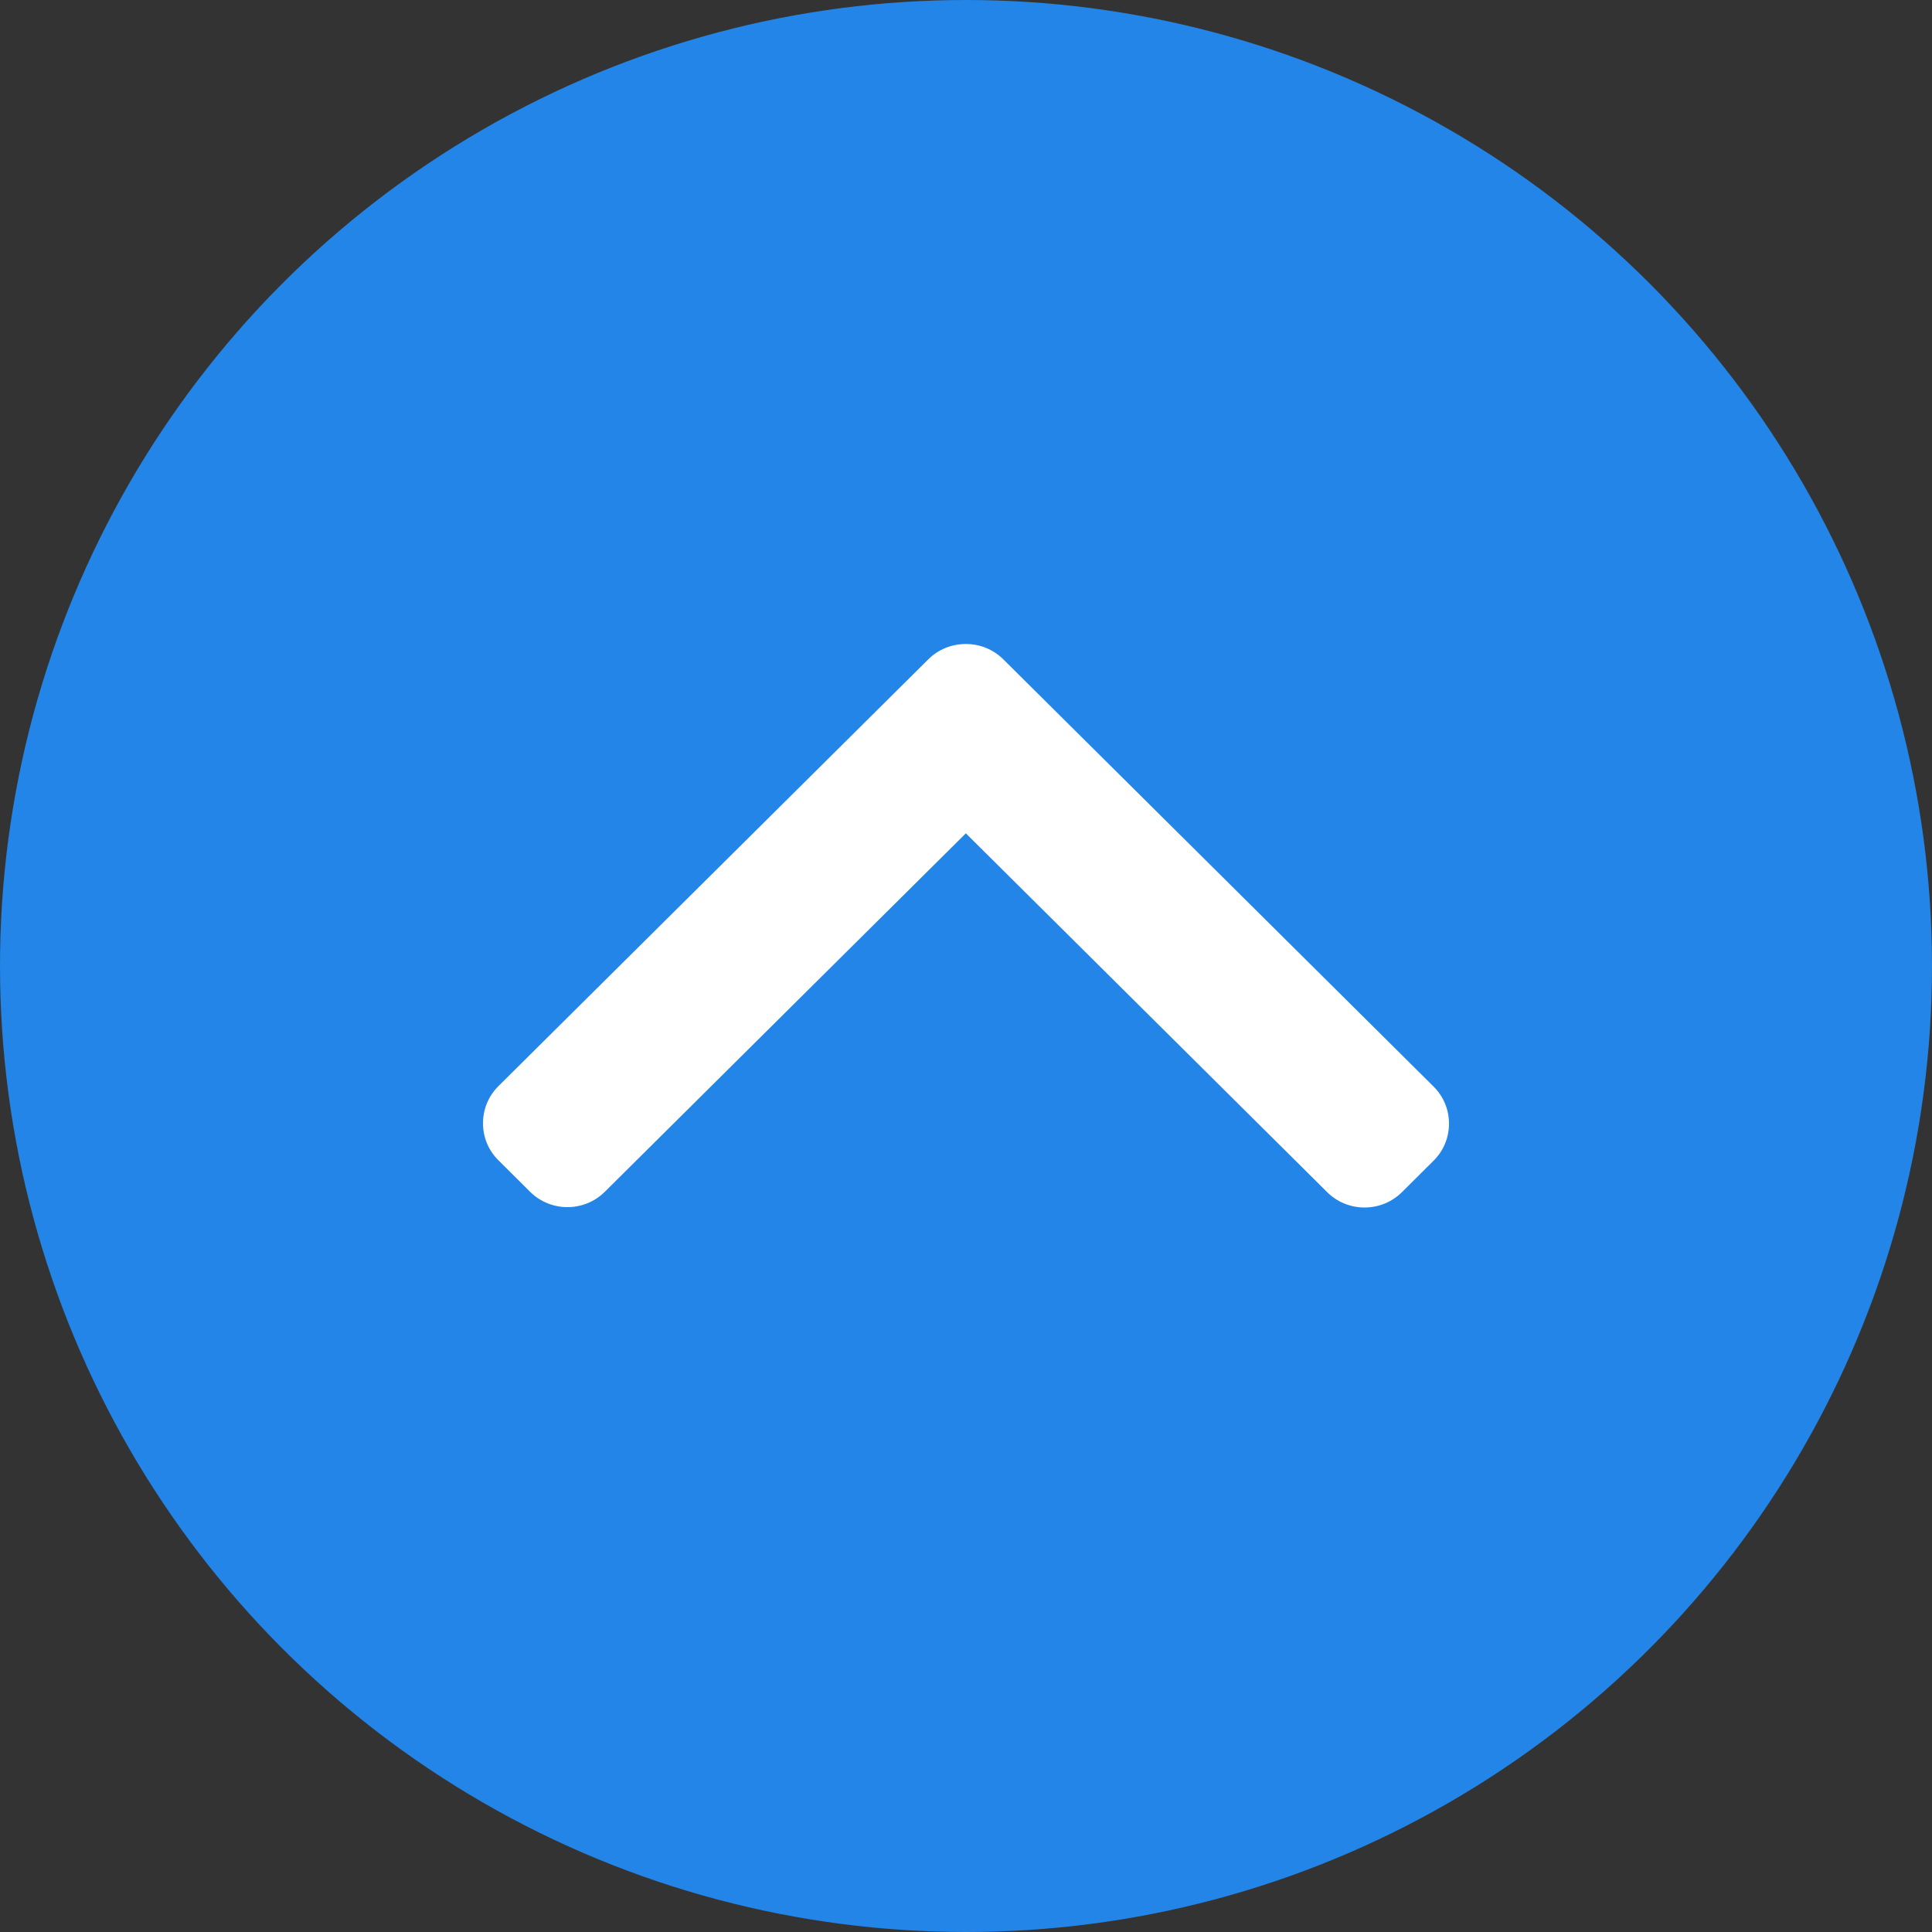
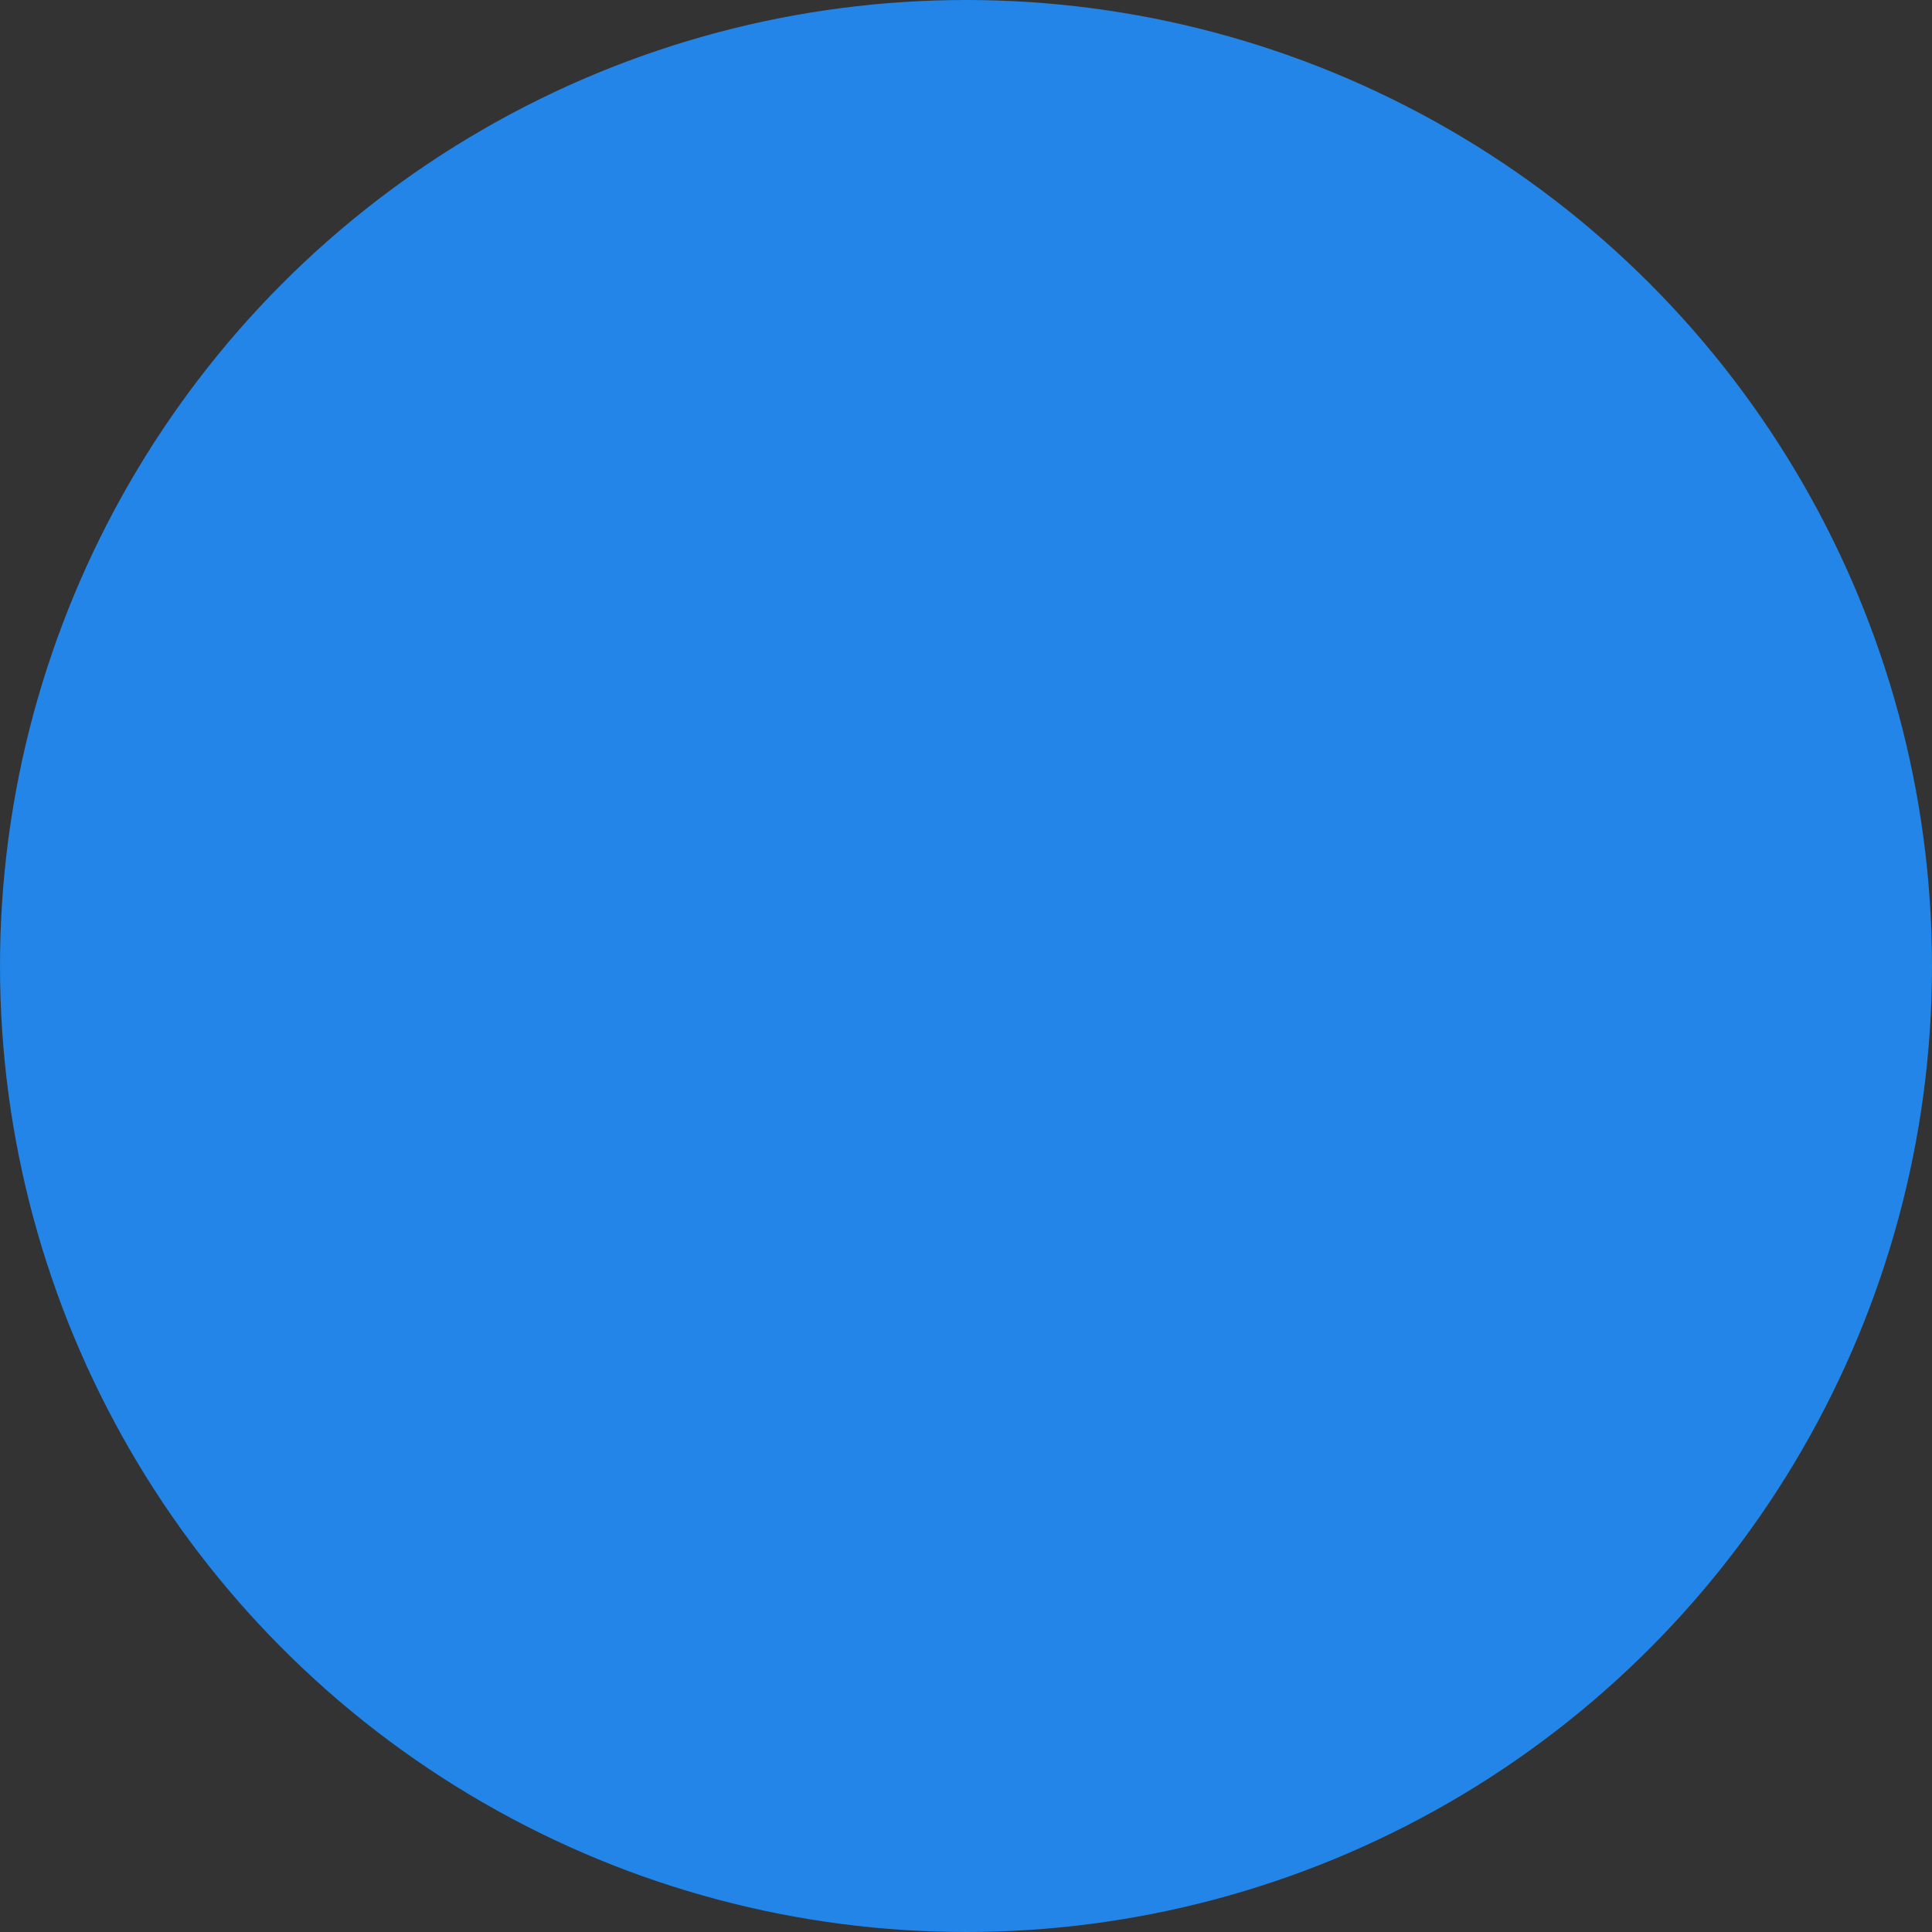
<svg xmlns="http://www.w3.org/2000/svg" width="24" height="24" viewBox="0 0 24 24" fill="none">
  <rect x="0" y="0" width="24" height="24" fill="#333333" stroke="none" />
  <circle cx="12" cy="12" r="12" fill="#2285E7" />
  <g clip-path="url(#clip0_2522_11672)">
-     <path d="M11.532 8.19L6.192 13.492C6.068 13.615 6 13.779 6 13.953C6 14.128 6.068 14.292 6.192 14.414L6.585 14.805C6.841 15.059 7.257 15.059 7.513 14.805L11.998 10.352L16.487 14.81C16.61 14.932 16.775 15 16.951 15C17.127 15 17.291 14.932 17.415 14.81L17.808 14.419C17.932 14.296 18 14.133 18 13.958C18 13.784 17.932 13.62 17.808 13.497L12.463 8.19C12.339 8.067 12.174 8 11.998 8C11.821 8 11.656 8.067 11.532 8.19Z" fill="white" />
+     <path d="M11.532 8.19L6.192 13.492C6.068 13.615 6 13.779 6 13.953C6 14.128 6.068 14.292 6.192 14.414L6.585 14.805C6.841 15.059 7.257 15.059 7.513 14.805L11.998 10.352L16.487 14.81C16.61 14.932 16.775 15 16.951 15C17.127 15 17.291 14.932 17.415 14.81L17.808 14.419C17.932 14.296 18 14.133 18 13.958C18 13.784 17.932 13.62 17.808 13.497L12.463 8.19C12.339 8.067 12.174 8 11.998 8Z" fill="white" />
  </g>
  <defs>
    <clipPath id="clip0_2522_11672">
-       <rect width="12" height="12" fill="white" transform="translate(6 18) rotate(-90)" />
-     </clipPath>
+       </clipPath>
  </defs>
</svg>